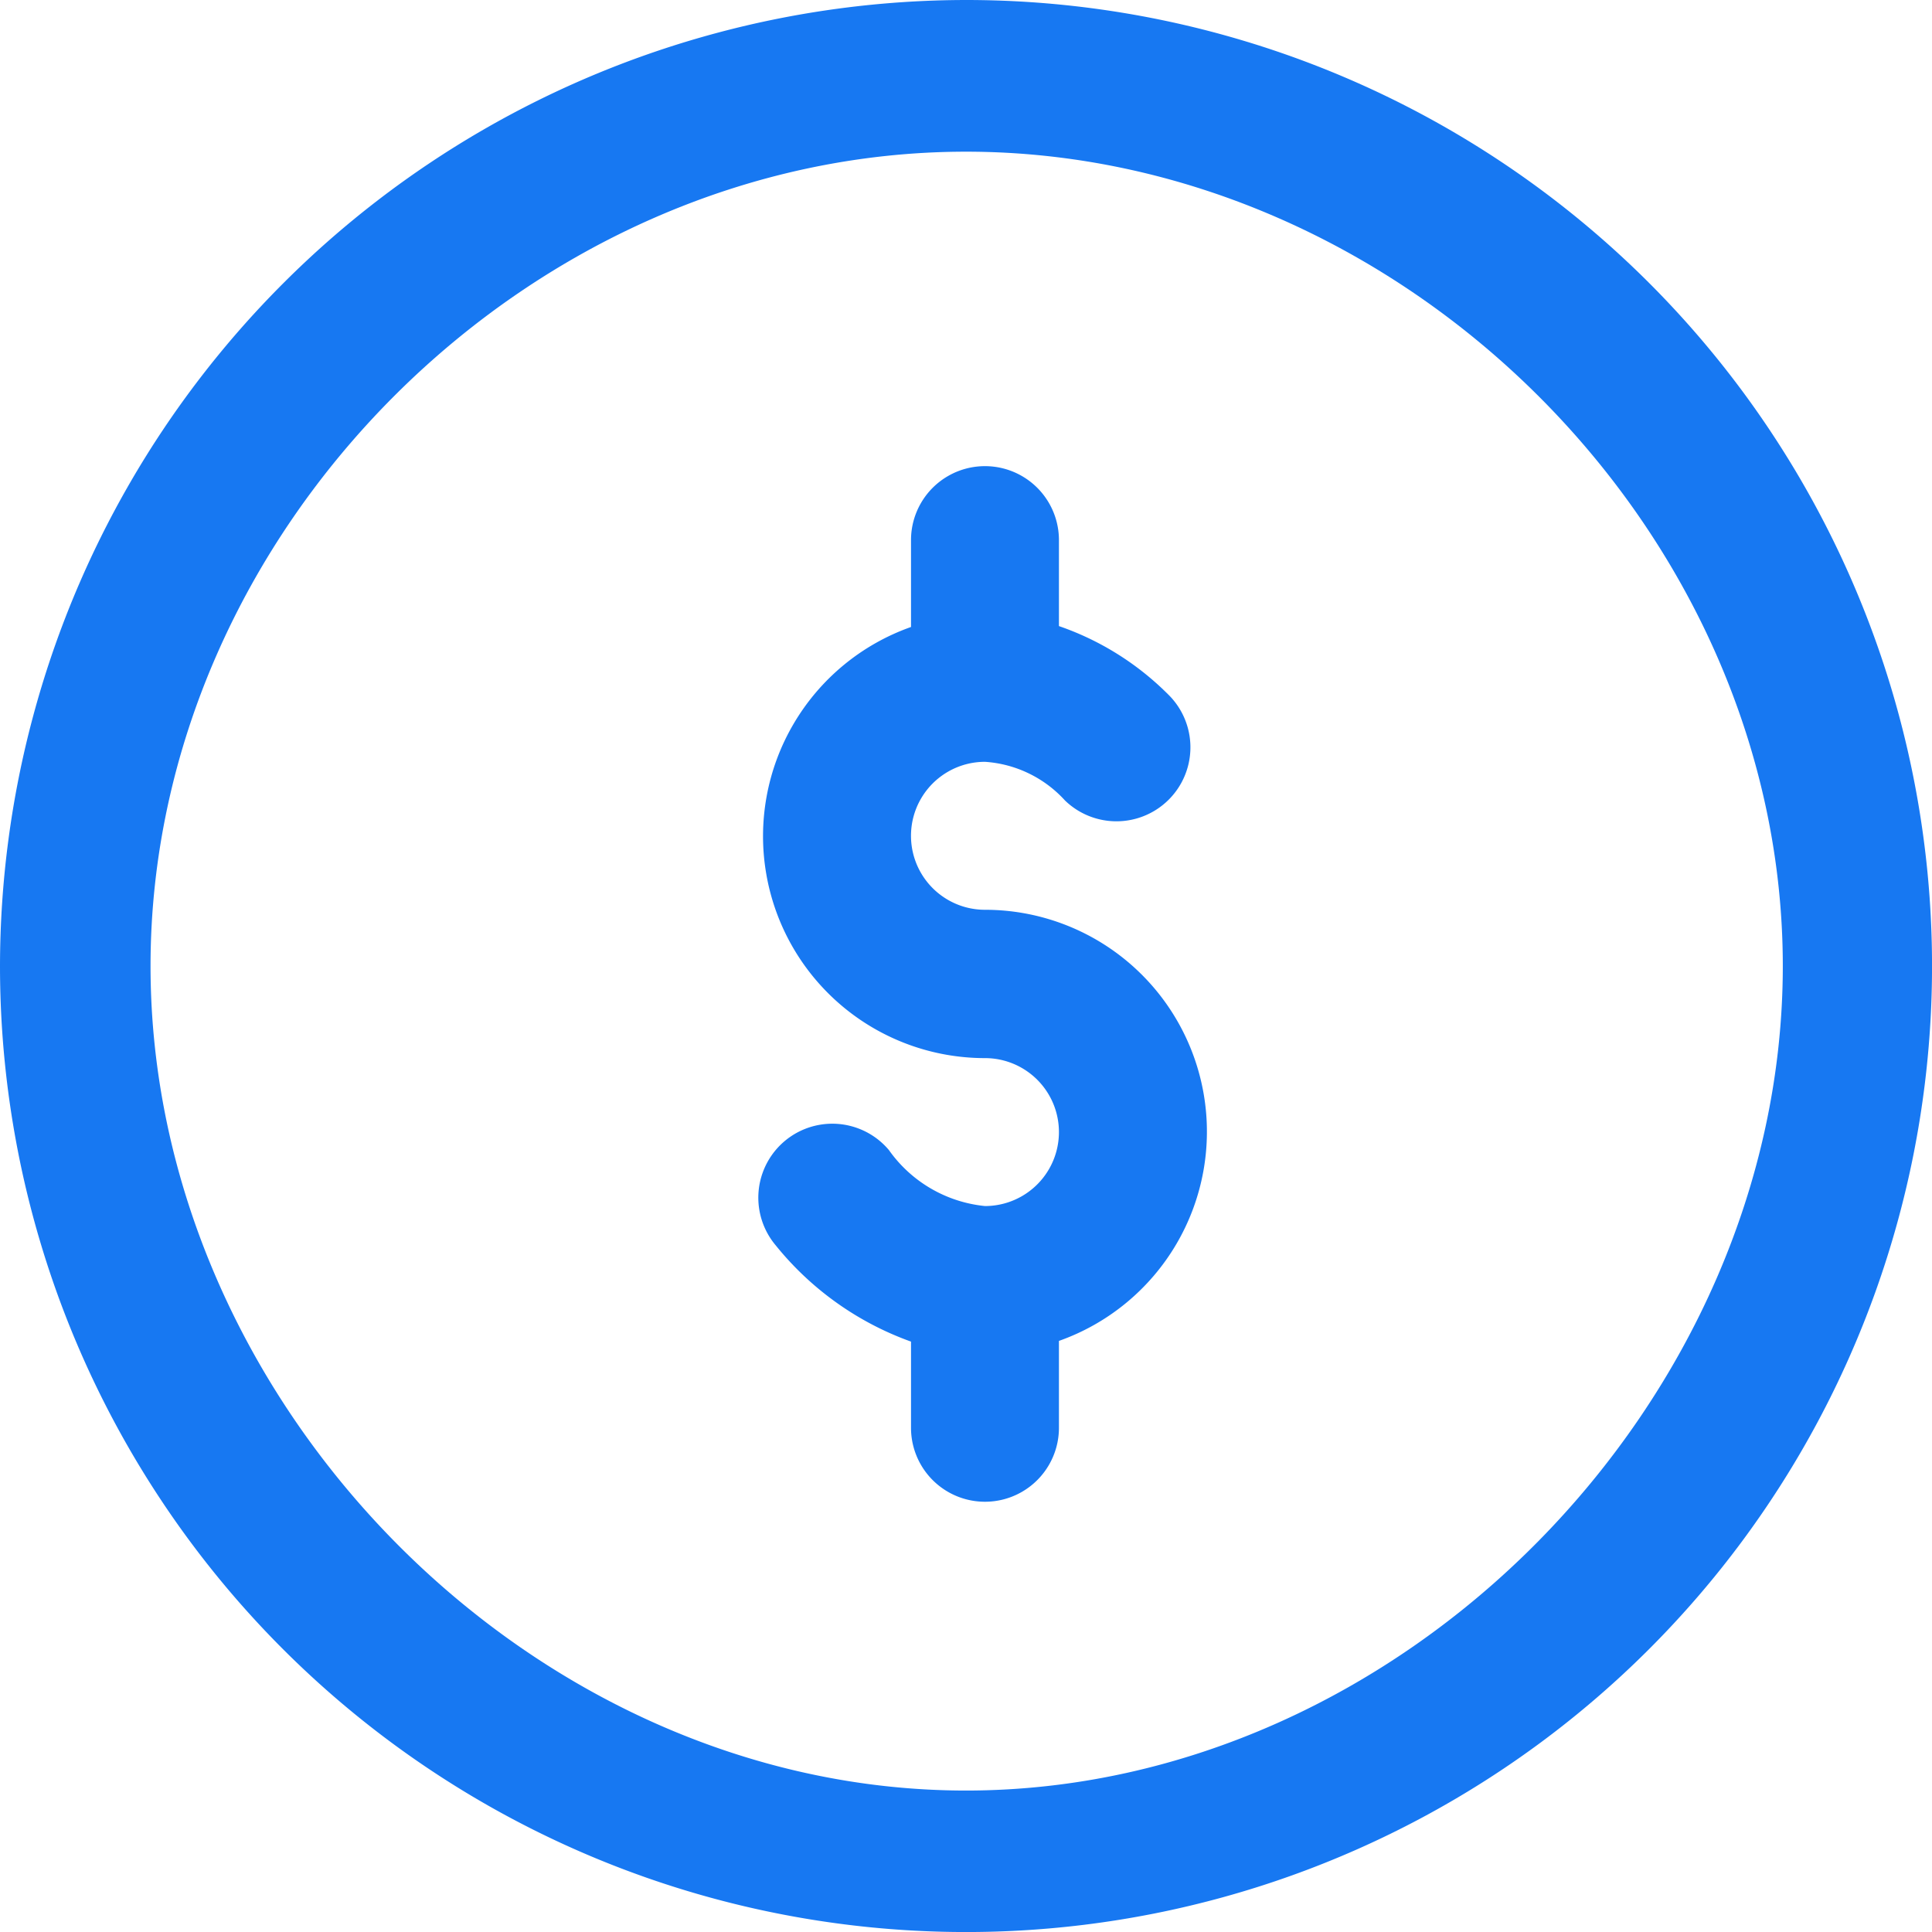
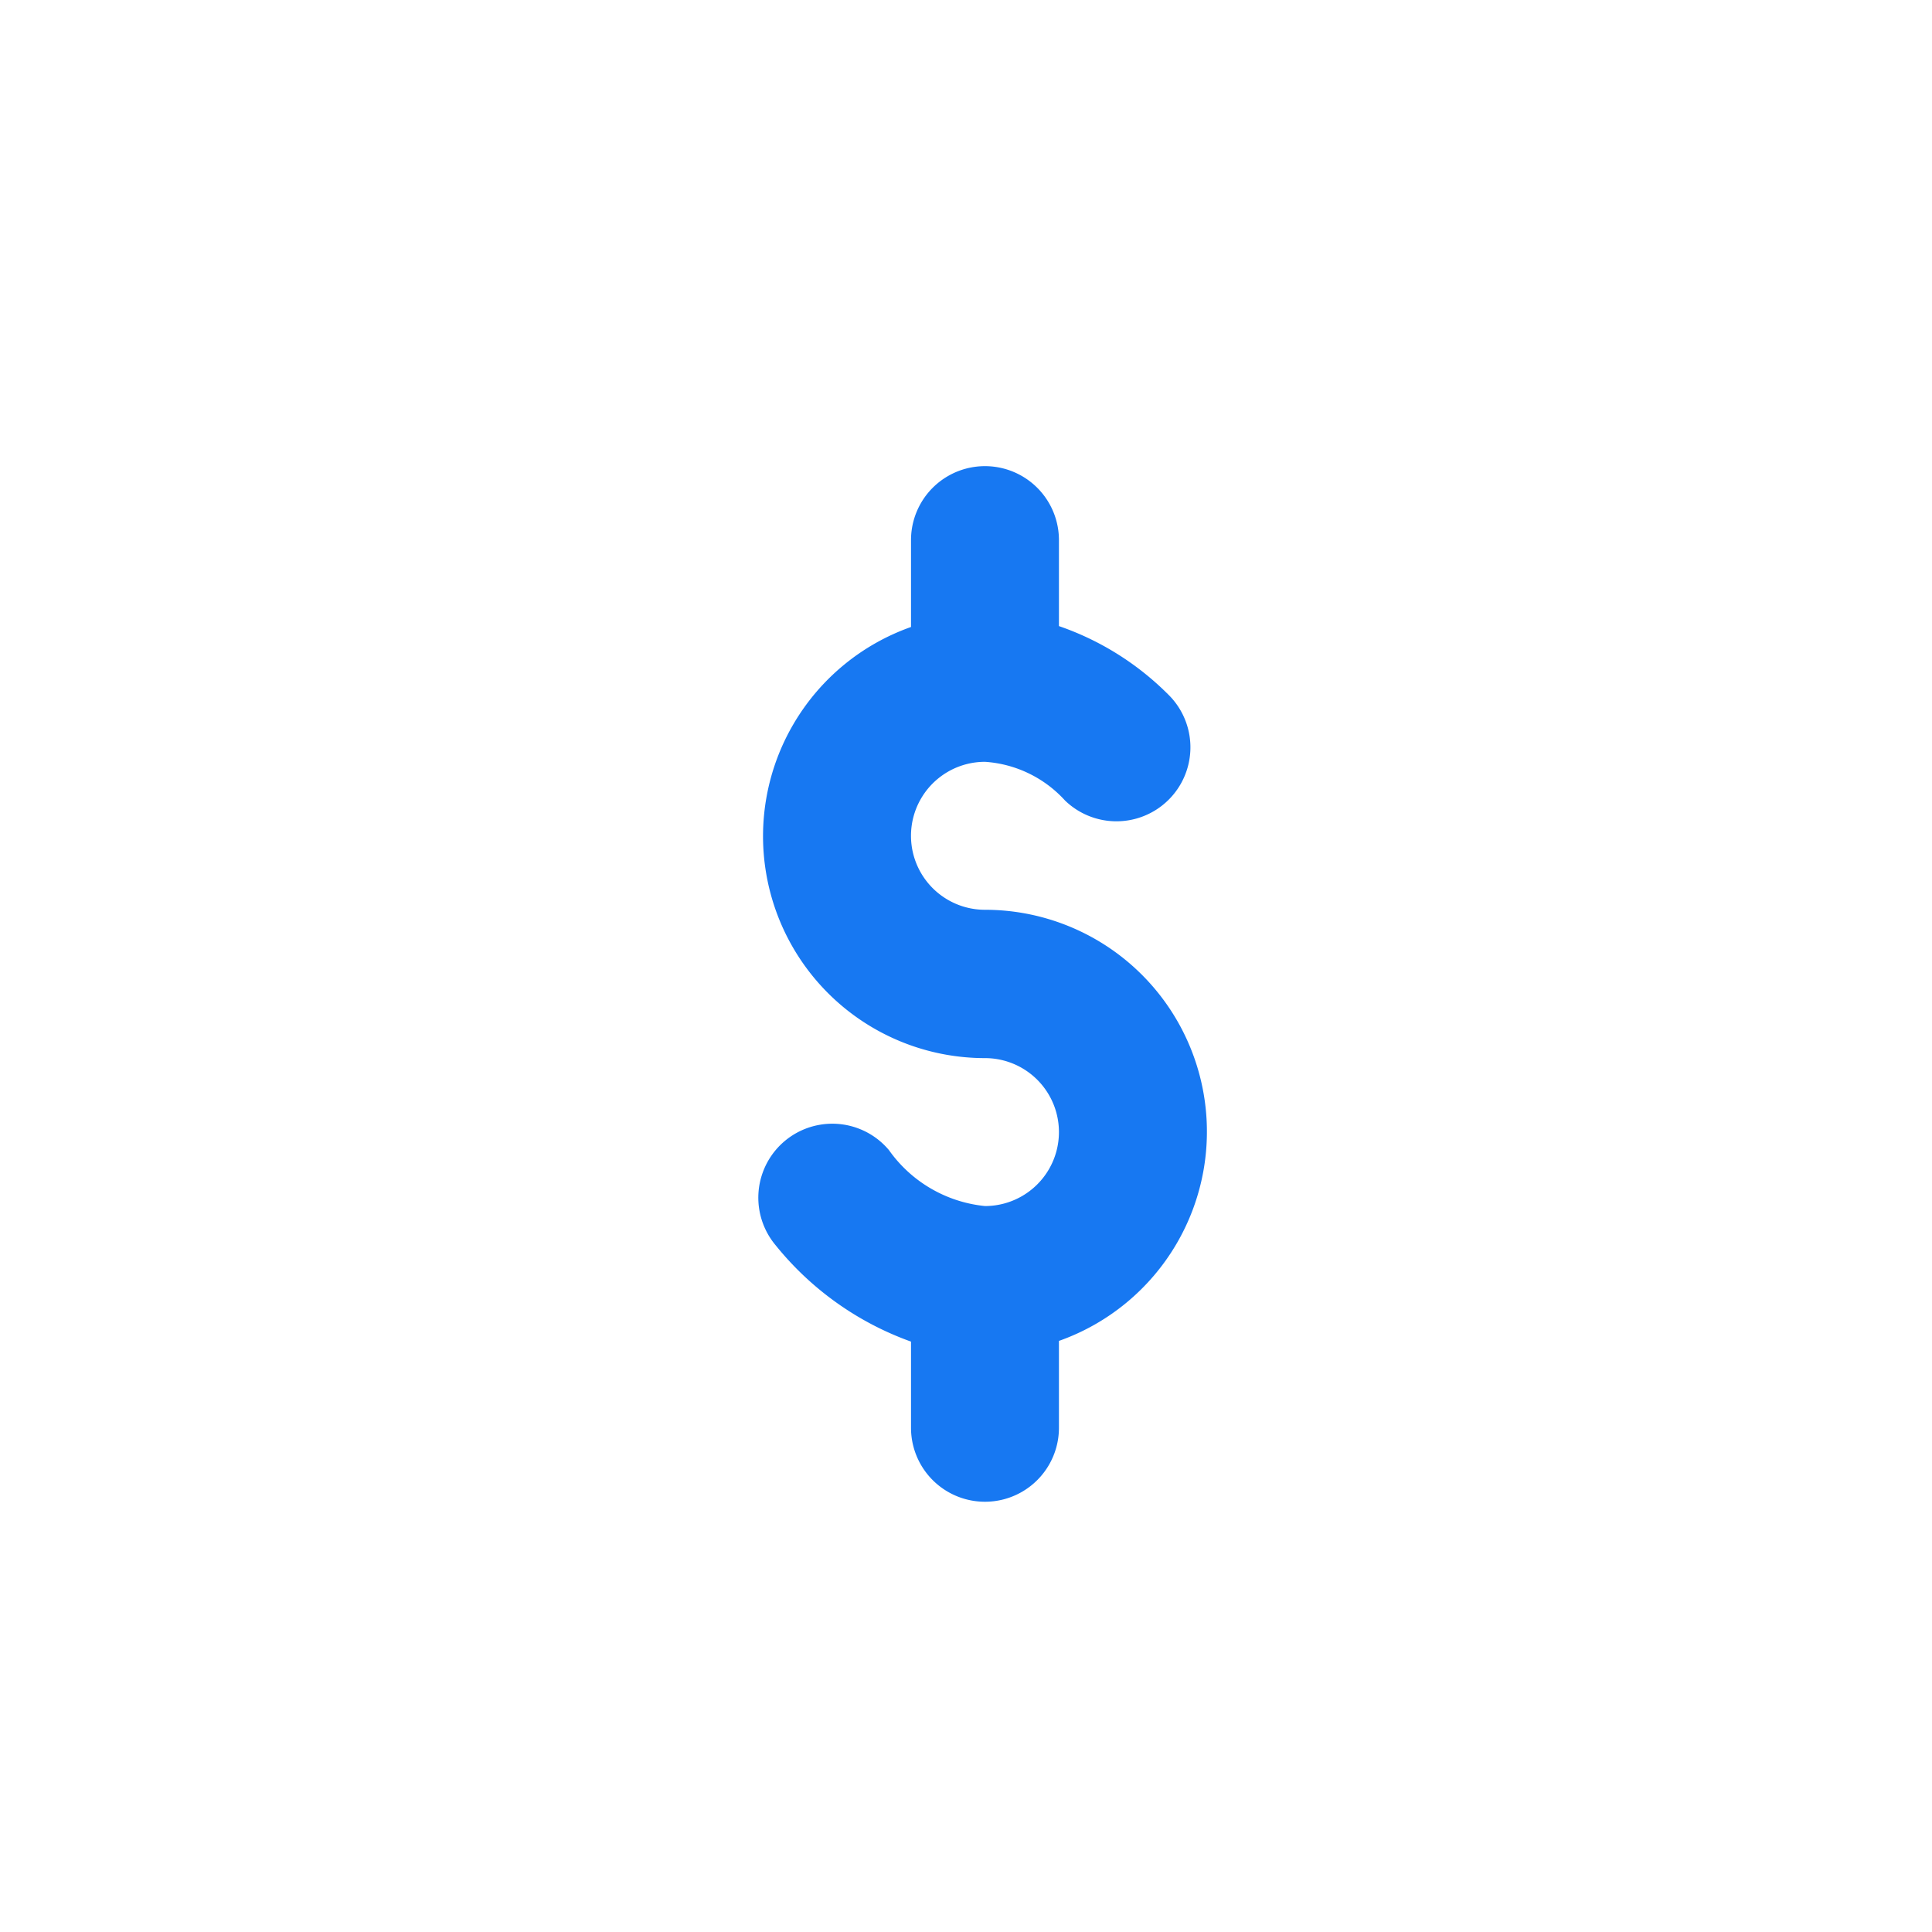
<svg xmlns="http://www.w3.org/2000/svg" id="money" width="48.923" height="48.924" viewBox="0 0 48.923 48.924">
-   <path id="Path_26" data-name="Path 26" d="M188.449,24.462A24.462,24.462,0,1,0,212.911,0,24.49,24.49,0,0,0,188.449,24.462Zm45.145,0c0,11.036-9.648,20.879-20.684,20.879S192.261,35.5,192.261,24.462s9.613-20.621,20.649-20.621S233.594,13.426,233.594,24.462Zm1.167,0" transform="translate(-188.449 0)" fill="#1778f2" />
  <path id="Path_28" data-name="Path 28" d="M269.653,41.862v2.2a5.619,5.619,0,0,0,1.873,10.917,1.873,1.873,0,1,1,0,3.746,3.388,3.388,0,0,1-2.432-1.417,1.873,1.873,0,0,0-2.868,2.411,7.77,7.77,0,0,0,3.427,2.439V64.34a1.873,1.873,0,0,0,3.746,0v-2.2a5.619,5.619,0,0,0-1.873-10.917,1.873,1.873,0,0,1,0-3.747,3.008,3.008,0,0,1,2.026.979,1.873,1.873,0,0,0,2.606-2.692,7.237,7.237,0,0,0-2.759-1.724V41.862a1.873,1.873,0,1,0-3.746,0Zm0,0" transform="translate(-246.584 -28.185)" fill="#1778f2" />
</svg>